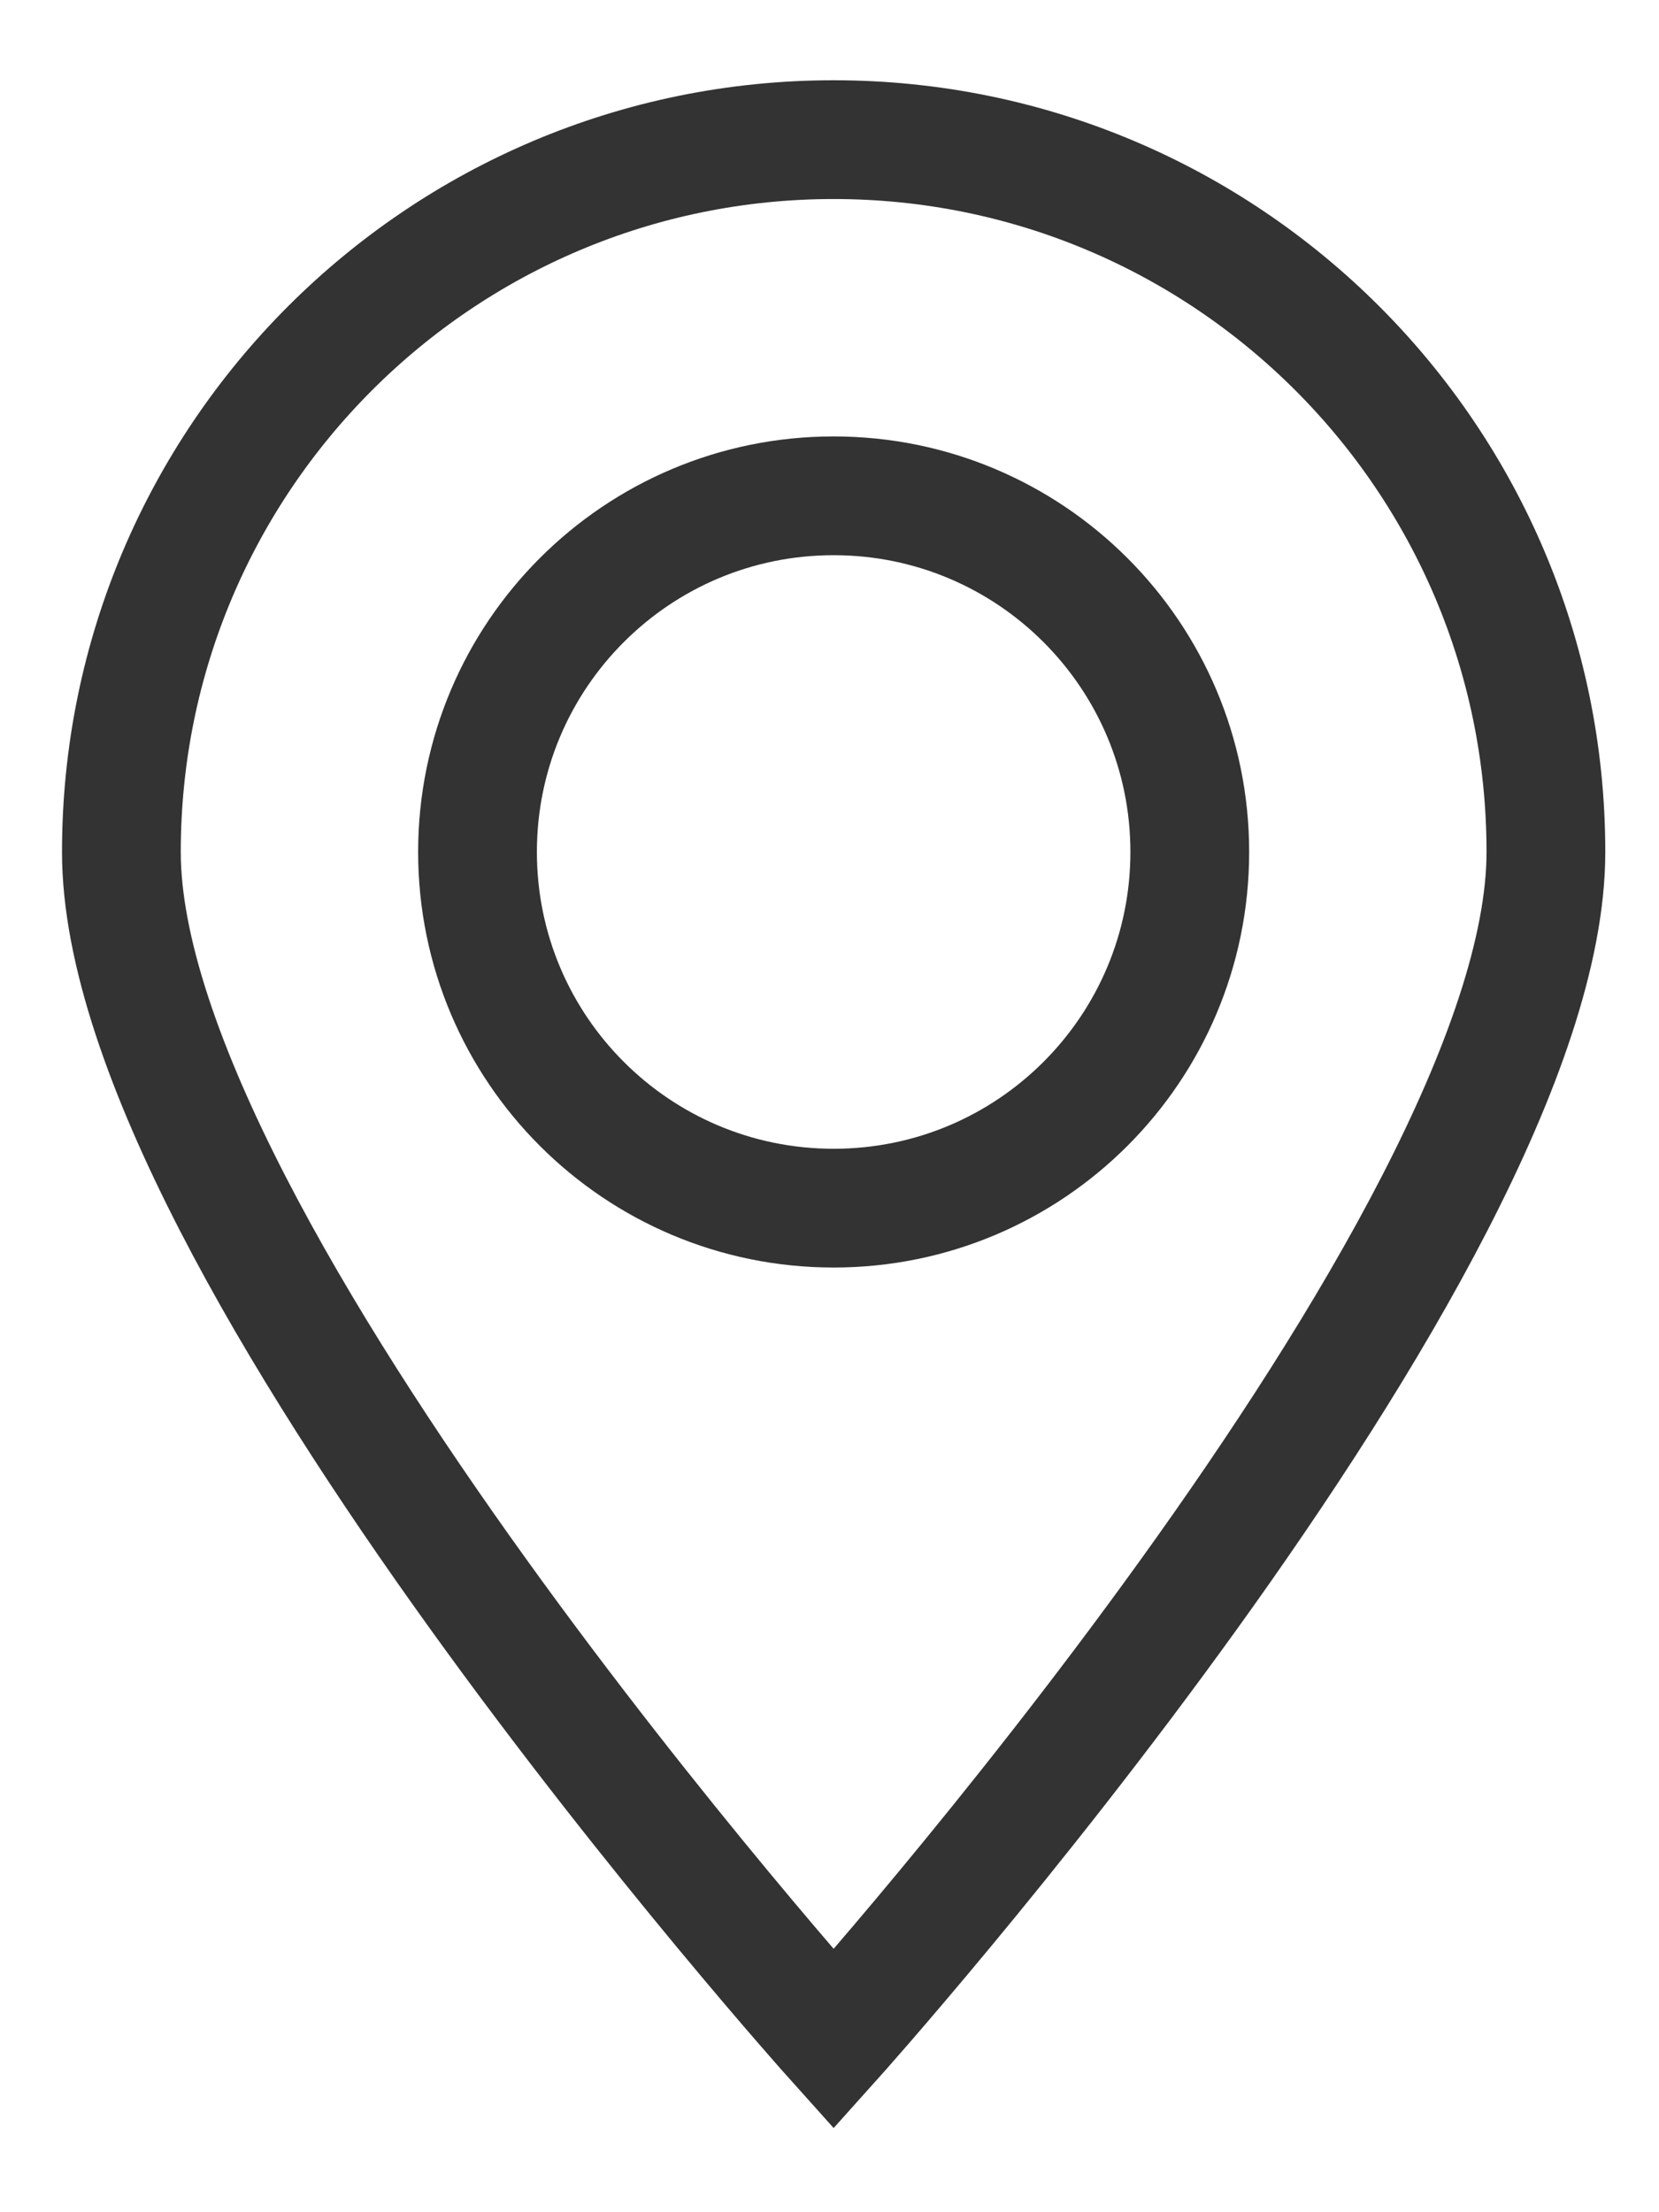
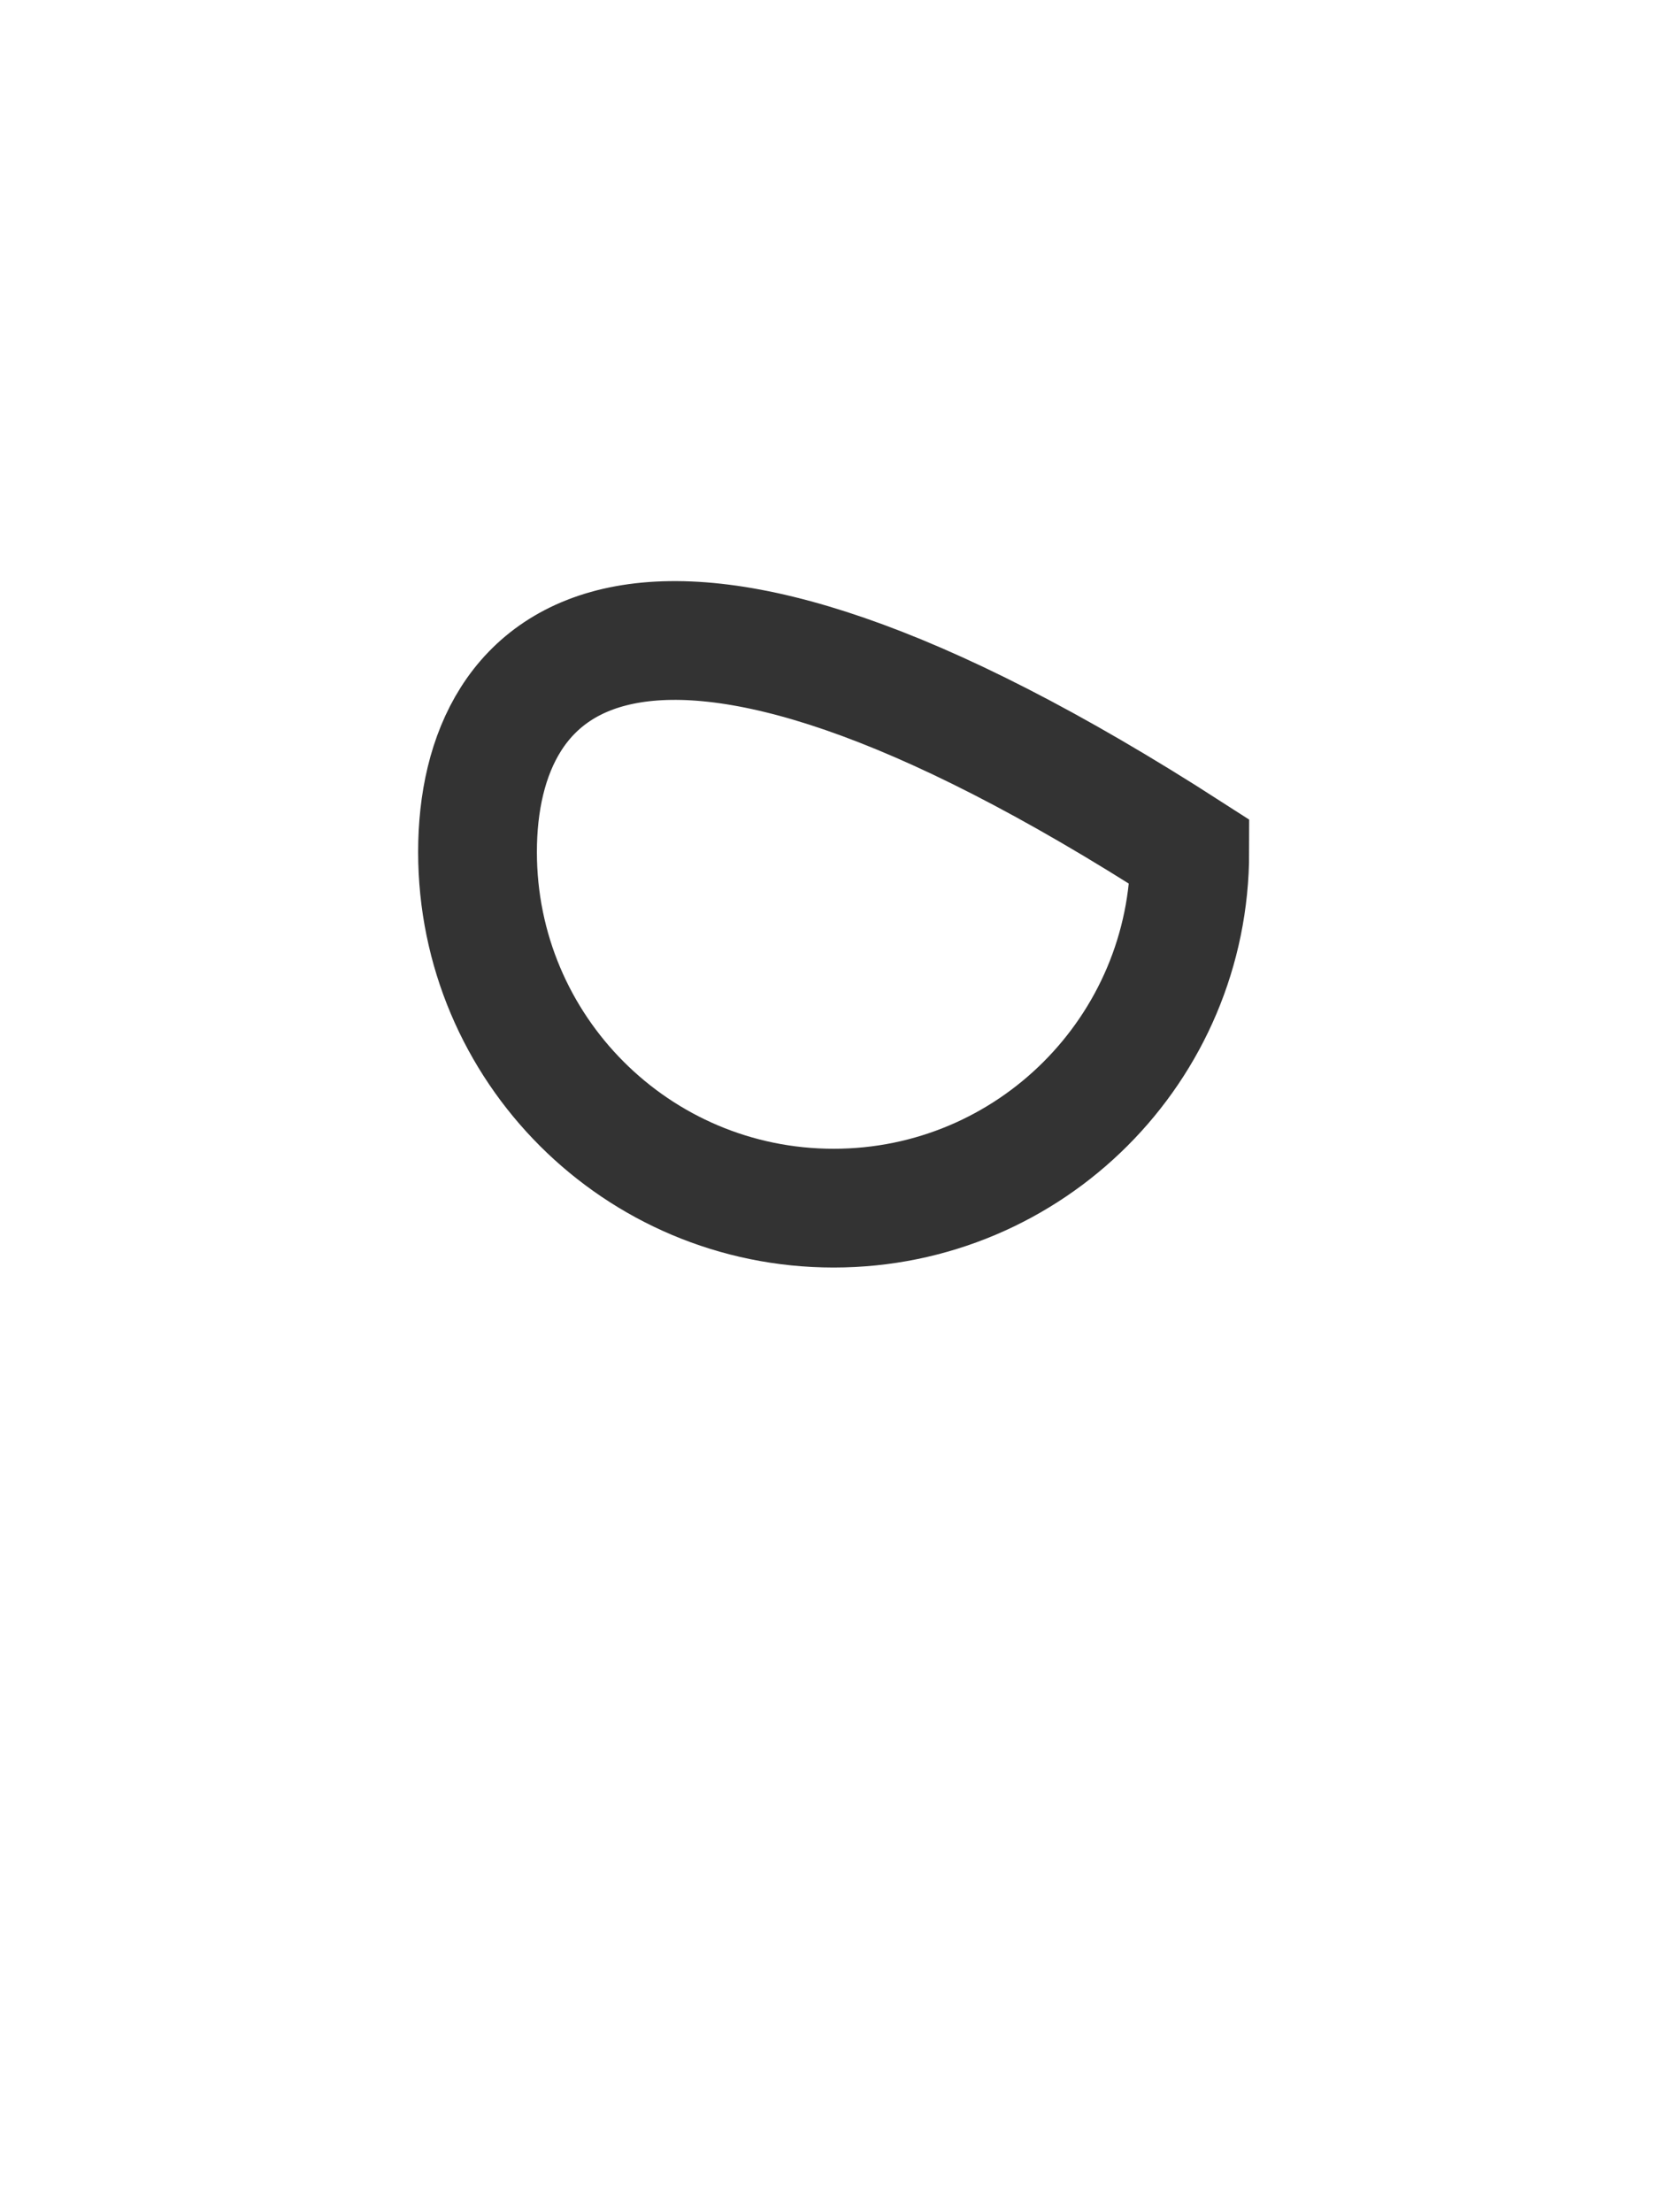
<svg xmlns="http://www.w3.org/2000/svg" width="12" height="16" viewBox="0 0 12 16" fill="none">
-   <path fill-rule="evenodd" clip-rule="evenodd" d="M6.03 14.748C6.03 14.748 11.182 9.007 11.182 6.162C11.182 3.317 8.875 1.01 6.03 1.01C3.185 1.01 0.878 3.317 0.878 6.162C0.878 9.007 6.03 14.748 6.03 14.748Z" stroke="#333333" stroke-width="0.859" />
-   <path fill-rule="evenodd" clip-rule="evenodd" d="M6.03 8.738C7.453 8.738 8.606 7.585 8.606 6.162C8.606 4.739 7.453 3.586 6.03 3.586C4.607 3.586 3.454 4.739 3.454 6.162C3.454 7.585 4.607 8.738 6.03 8.738Z" stroke="#333333" stroke-width="0.859" />
+   <path fill-rule="evenodd" clip-rule="evenodd" d="M6.03 8.738C7.453 8.738 8.606 7.585 8.606 6.162C4.607 3.586 3.454 4.739 3.454 6.162C3.454 7.585 4.607 8.738 6.03 8.738Z" stroke="#333333" stroke-width="0.859" />
</svg>